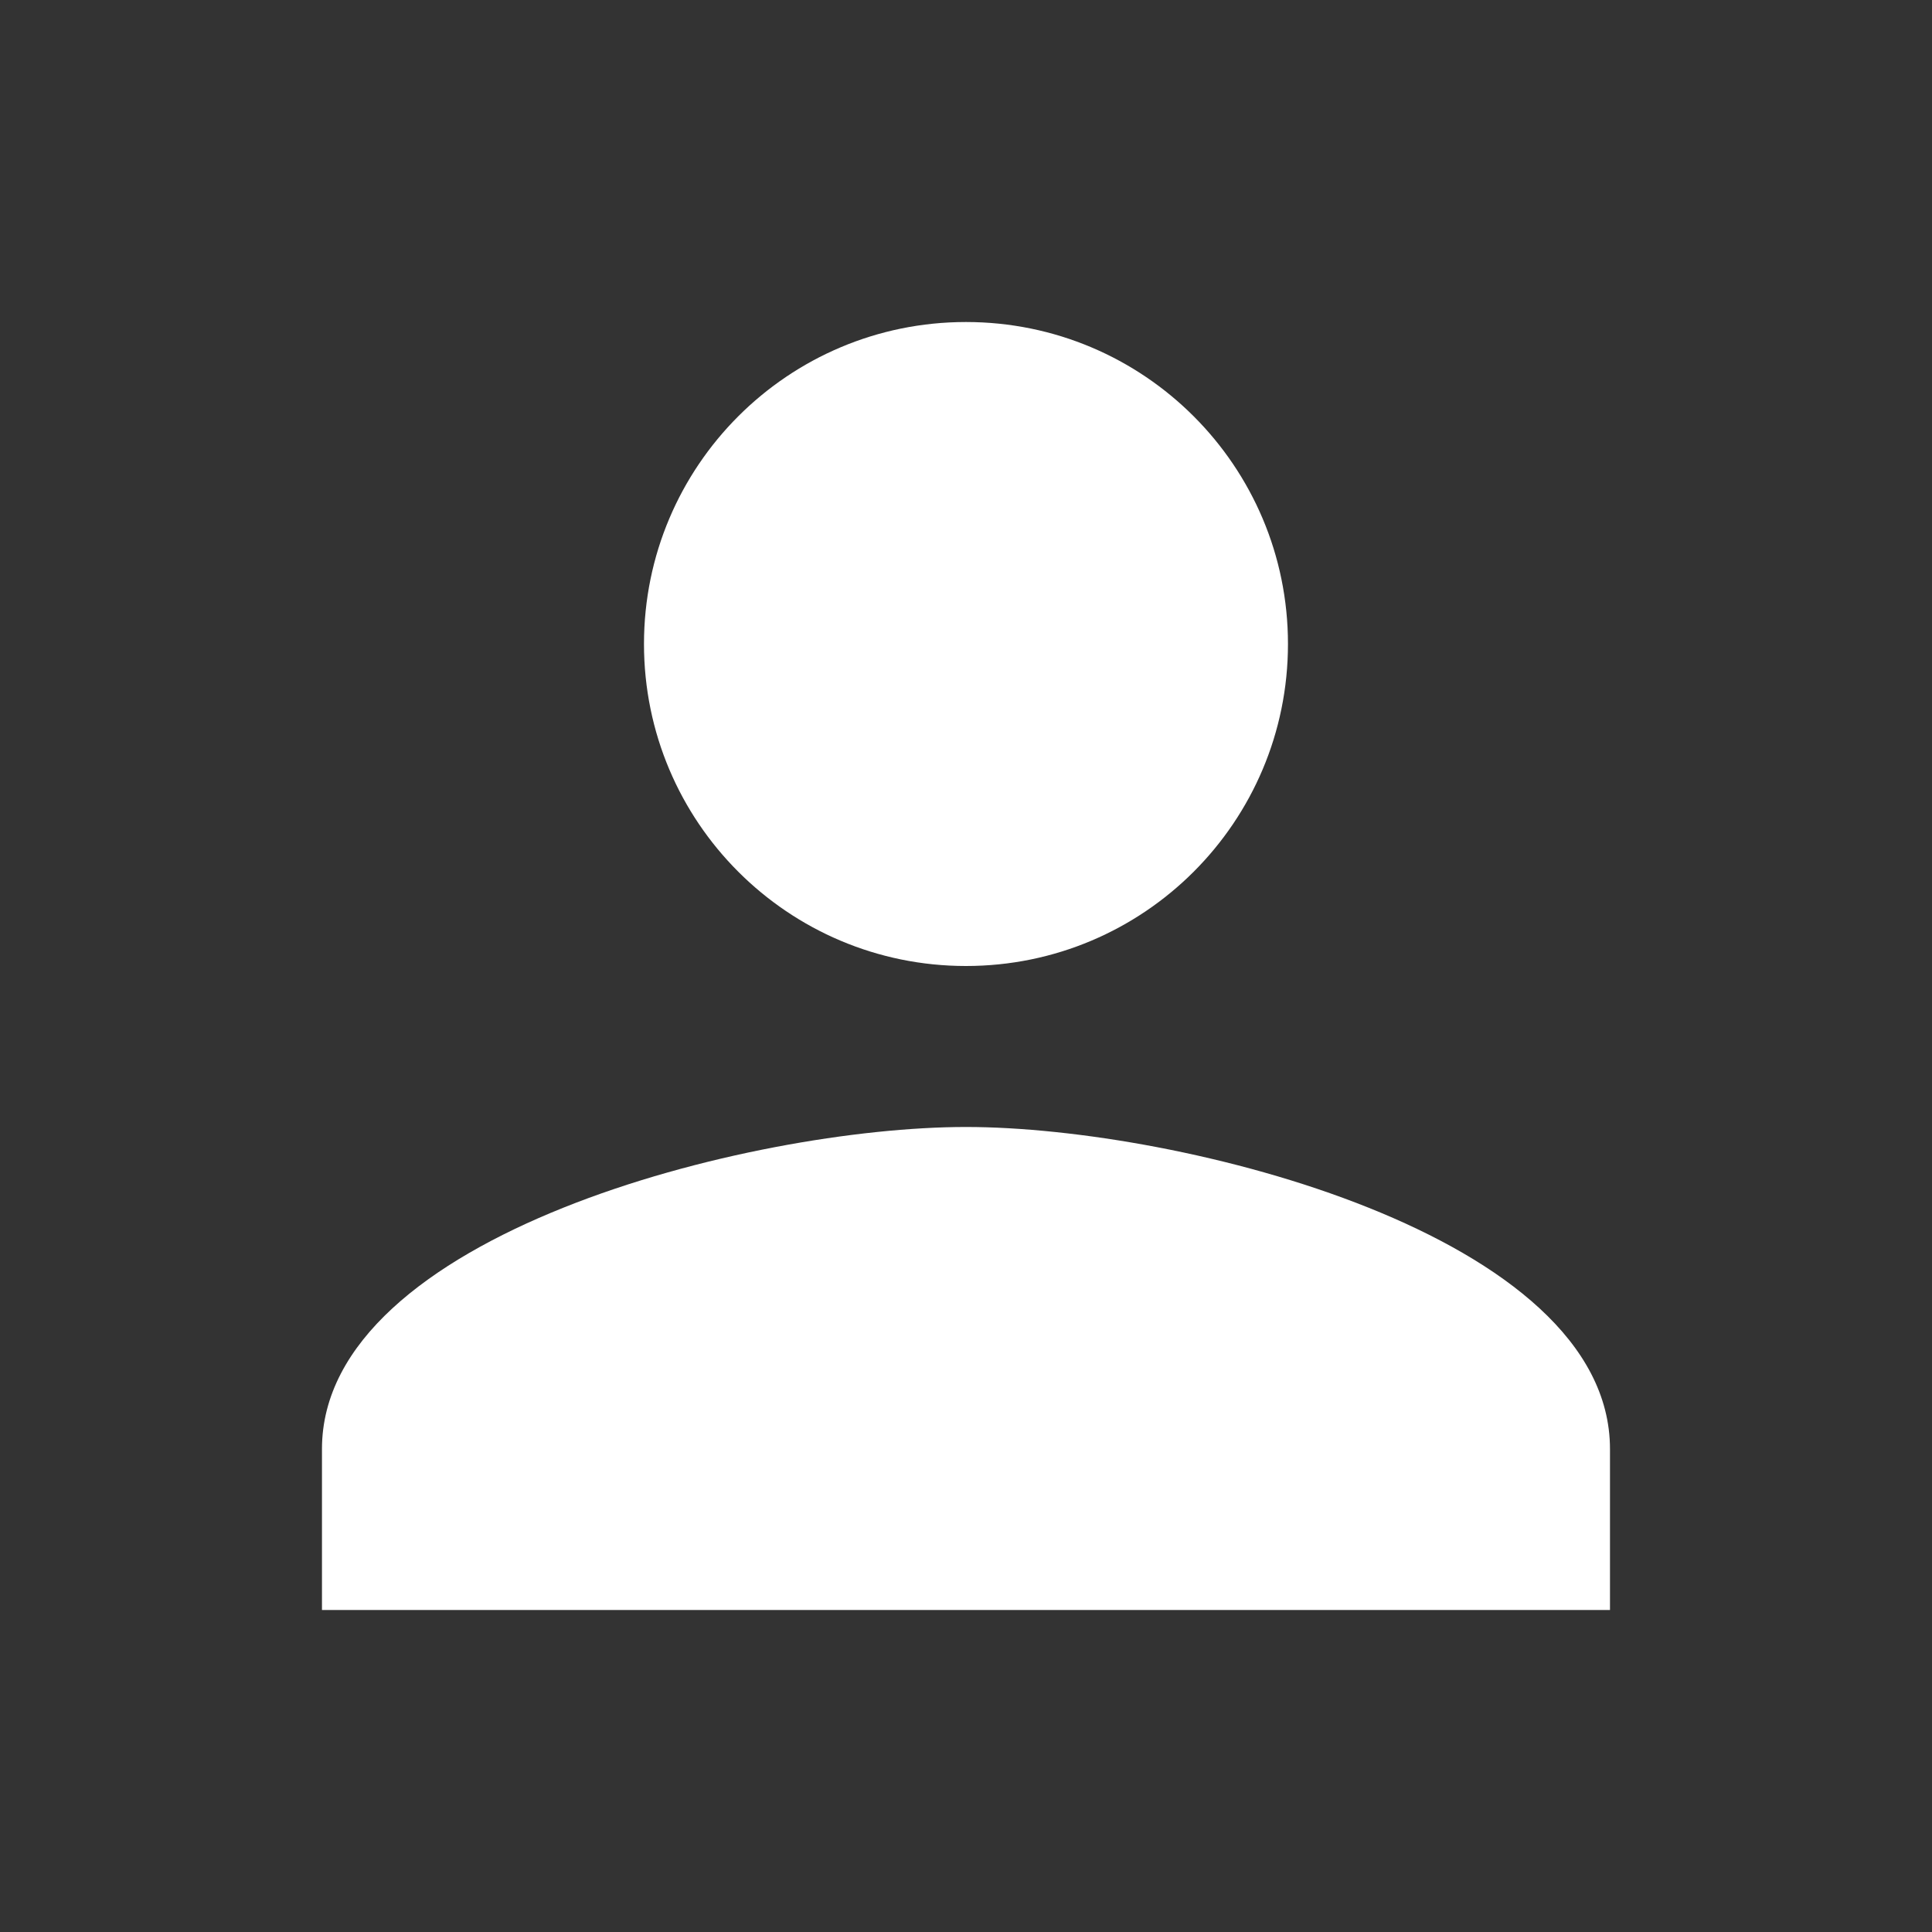
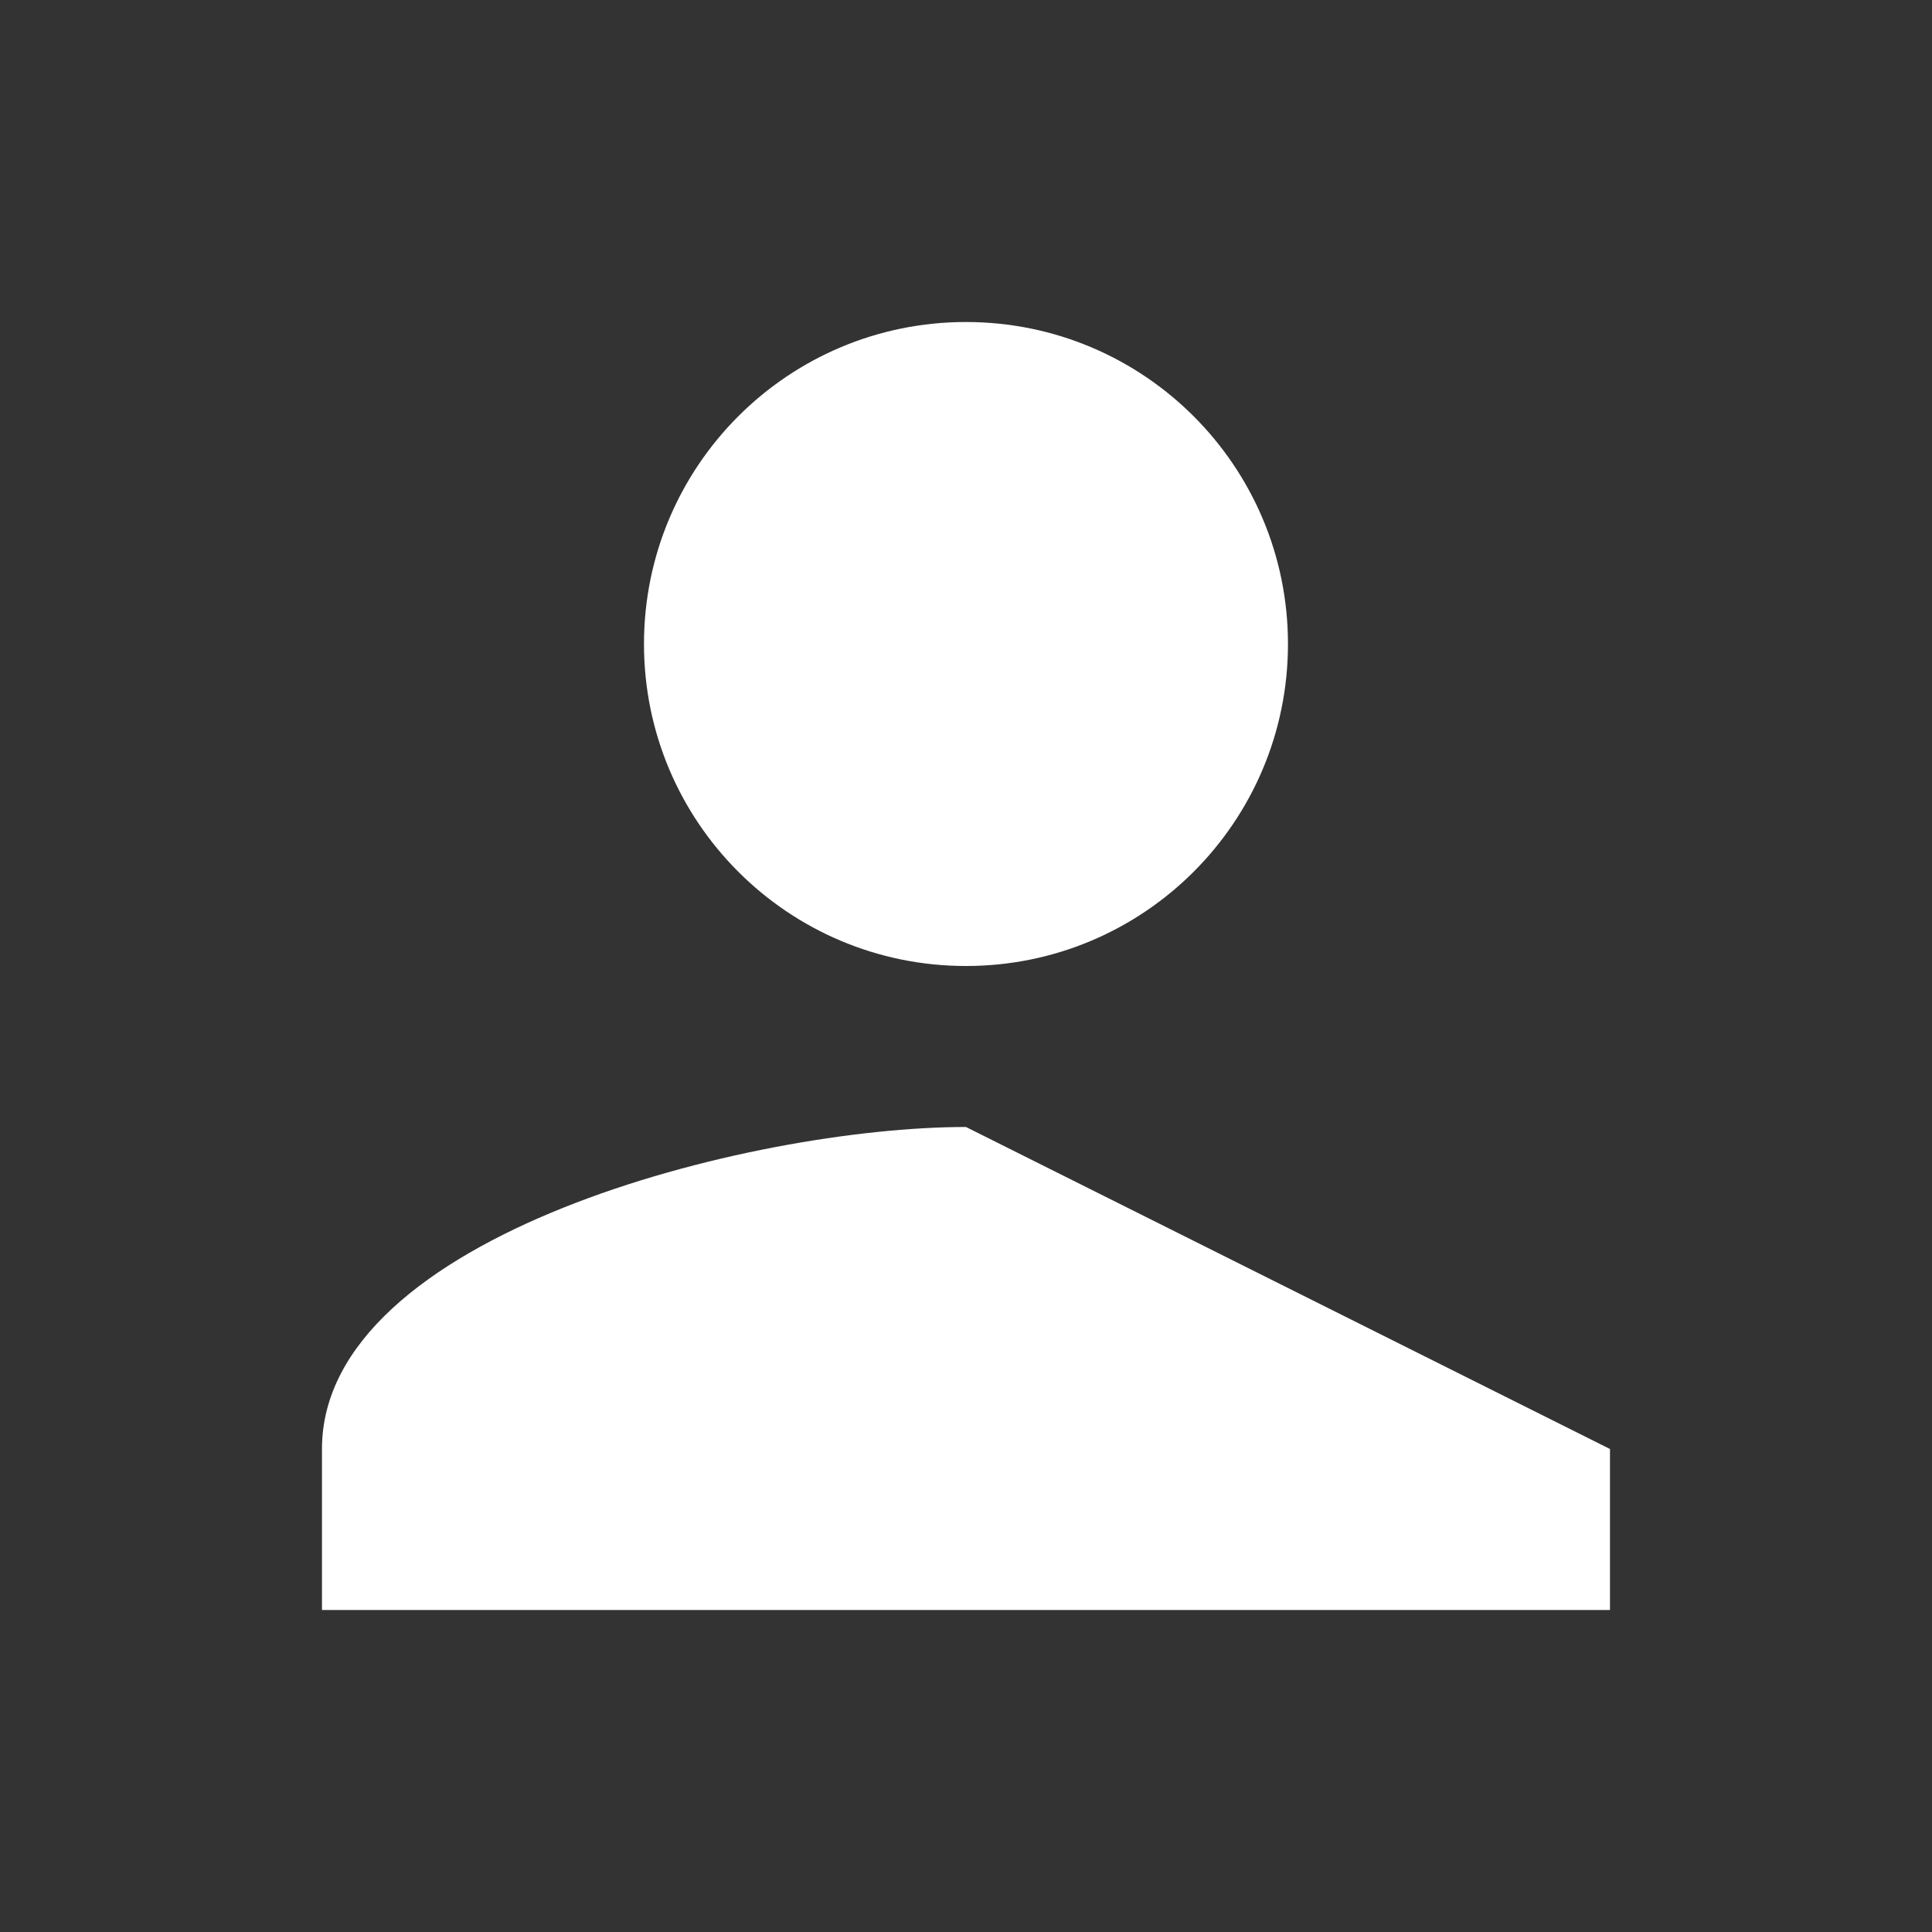
<svg xmlns="http://www.w3.org/2000/svg" width="40" height="40" viewBox="0 0 40 40" fill="none">
  <rect x="0" y="0" width="40" height="40" fill="#333333" stroke="none" />
-   <path d="M19.999 20C23.683 20 26.666 17.017 26.666 13.333C26.666 9.65 23.683 6.667 19.999 6.667C16.316 6.667 13.333 9.65 13.333 13.333C13.333 17.017 16.316 20 19.999 20ZM19.999 23.333C15.549 23.333 6.666 25.567 6.666 30V33.333H33.333V30C33.333 25.567 24.449 23.333 19.999 23.333Z" fill="white" />
+   <path d="M19.999 20C23.683 20 26.666 17.017 26.666 13.333C26.666 9.65 23.683 6.667 19.999 6.667C16.316 6.667 13.333 9.65 13.333 13.333C13.333 17.017 16.316 20 19.999 20ZM19.999 23.333C15.549 23.333 6.666 25.567 6.666 30V33.333H33.333V30Z" fill="white" />
</svg>